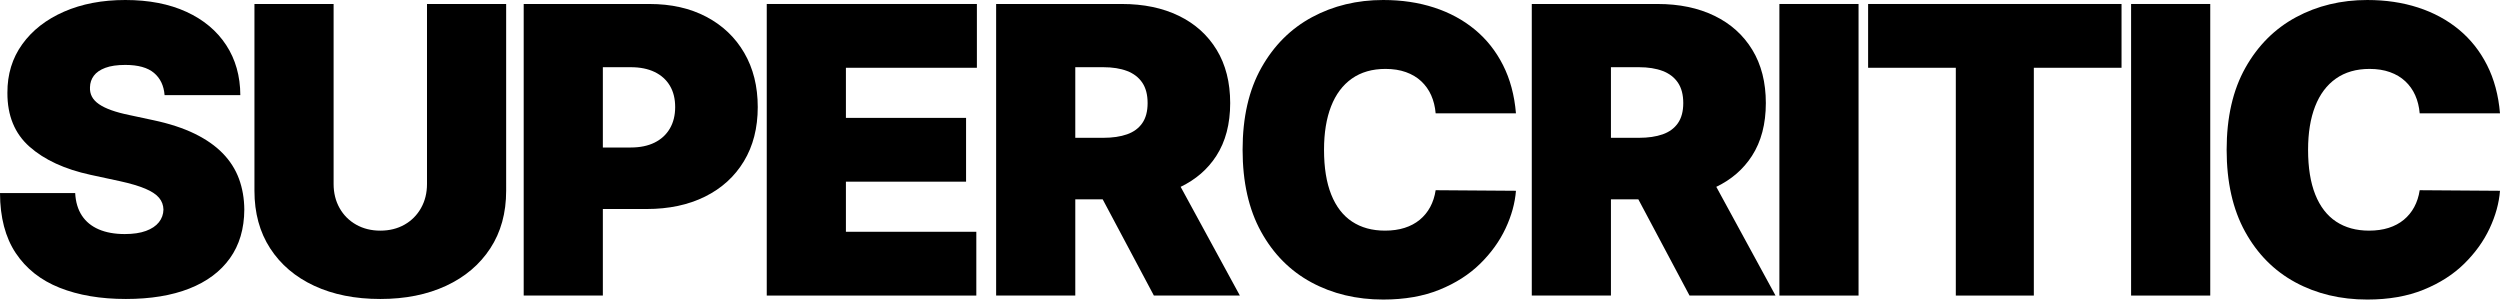
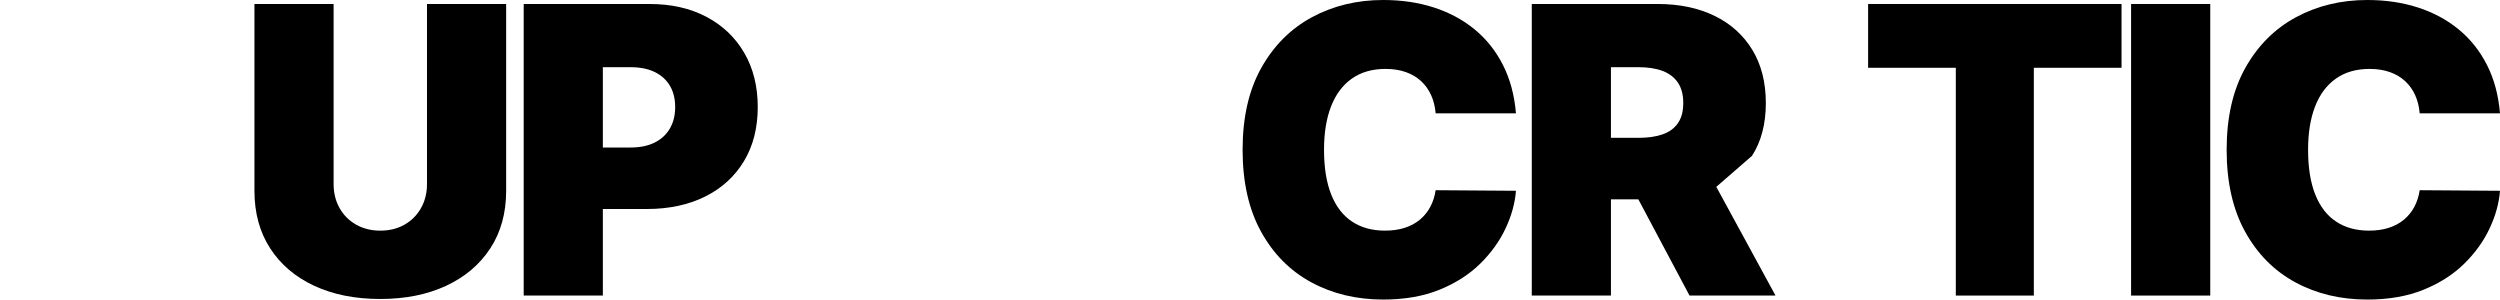
<svg xmlns="http://www.w3.org/2000/svg" id="Layer_2" data-name="Layer 2" width="2000" height="239.639" viewBox="0 0 2000 239.639">
  <g id="Layer_1-2" data-name="Layer 1">
    <g>
-       <path d="m178.251,122.724c-5.851-6.037-13.368-11.295-22.552-15.775-9.188-4.48-20.236-8.087-33.141-10.821l-19.135-4.1c-5.543-1.139-10.327-2.43-14.351-3.873-4.024-1.439-7.328-3.053-9.909-4.841-2.582-1.781-4.465-3.793-5.638-6.037-1.181-2.236-1.69-4.761-1.538-7.571.076-3.417,1.101-6.454,3.075-9.112s5.027-4.765,9.165-6.321,9.477-2.335,16.007-2.335c10.251,0,17.898,2.126,22.947,6.378s7.878,10.175,8.486,17.765h60.591c-.076-15.259-3.85-28.604-11.329-40.032s-18.095-20.293-31.835-26.596C135.348,3.151,119.06,0,100.233,0c-18.452,0-34.797,3.113-49.034,9.34-14.238,6.227-25.362,14.902-33.369,26.026-8.015,11.124-11.982,24.09-11.906,38.893-.076,18.224,5.828,32.595,17.712,43.111s28.152,18.015,48.806,22.495l23.236,5.012c8.656,1.898,15.528,3.93,20.616,6.094,5.084,2.164,8.748,4.594,10.988,7.29,2.24,2.696,3.398,5.828,3.474,9.397-.076,3.797-1.291,7.176-3.641,10.137-2.358,2.961-5.809,5.277-10.365,6.944-4.556,1.674-10.213,2.506-16.971,2.506-8.049,0-14.982-1.253-20.791-3.759-5.805-2.502-10.304-6.185-13.493-11.045s-4.974-10.859-5.353-17.996H0c.076,19.515,4.275,35.518,12.59,48.005,8.311,12.491,20.005,21.736,35.078,27.735,15.069,5.999,32.746,8.998,53.021,8.998,19.739,0,36.653-2.772,50.739-8.315s24.921-13.63,32.515-24.261c7.593-10.627,11.428-23.612,11.504-38.95-.076-8.884-1.496-17.085-4.267-24.603s-7.085-14.295-12.928-20.331Z" />
      <path d="m341.596,147.156c0,7.214-1.595,13.649-4.784,19.306s-7.593,10.08-13.209,13.269c-5.623,3.185-12.073,4.78-19.363,4.78-7.218,0-13.649-1.595-19.306-4.78-5.657-3.189-10.08-7.612-13.269-13.269-3.185-5.657-4.78-12.092-4.78-19.306V3.189h-63.329v149.434c0,17.768,4.192,33.126,12.586,46.069,8.387,12.947,20.141,22.932,35.252,29.956,15.107,7.024,32.724,10.536,52.846,10.536,19.967,0,37.507-3.512,52.618-10.536,15.111-7.024,26.9-17.009,35.366-29.956,8.467-12.943,12.7-28.301,12.7-46.069V3.189h-63.329v143.967Z" />
      <path d="m565.084,13.44c-12.985-6.834-28.133-10.251-45.446-10.251h-100.681v233.261h63.325v-69.248h35.078c17.768,0,33.316-3.303,46.642-9.909,13.326-6.606,23.691-16.022,31.095-28.247,7.4-12.225,11.105-26.691,11.105-43.396,0-16.55-3.607-31.015-10.821-43.392s-17.313-21.983-30.298-28.817Zm-29.212,89.408c-2.848,4.86-6.914,8.6-12.187,11.219-5.281,2.62-11.641,3.93-19.082,3.93h-22.321V53.761h22.321c7.442,0,13.801,1.272,19.082,3.816,5.274,2.544,9.34,6.189,12.187,10.934s4.267,10.46,4.267,17.138c0,6.606-1.42,12.343-4.267,17.199Z" />
-       <polygon points="613.4 236.45 781.055 236.45 781.055 185.423 676.729 185.423 676.729 145.333 772.854 145.333 772.854 94.306 676.729 94.306 676.729 54.217 781.51 54.217 781.51 3.189 613.4 3.189 613.4 236.45" />
-       <path d="m973.045,124.717c7.404-11.466,11.105-25.552,11.105-42.257,0-16.55-3.607-30.749-10.817-42.595-7.218-11.846-17.313-20.92-30.298-27.222s-28.133-9.454-45.446-9.454h-100.684v233.261h63.325v-76.993h21.918l40.955,76.993h68.792l-47.381-86.99c12.082-5.808,21.615-14.033,28.53-24.742Zm-112.815-70.956h22.325c7.442,0,13.797,1.006,19.078,3.018,5.274,2.012,9.34,5.126,12.187,9.34s4.271,9.663,4.271,16.341c0,6.606-1.424,11.96-4.271,16.06s-6.914,7.081-12.187,8.941c-5.281,1.86-11.637,2.791-19.078,2.791h-22.325v-56.491Z" />
      <path d="m1081.498,62.873c7.328-5.163,16.303-7.745,26.934-7.745,6.075,0,11.504.854,16.288,2.563s8.861,4.138,12.248,7.29c3.371,3.151,6.037,6.887,7.973,11.215,1.929,4.328,3.128,9.154,3.584,14.465h64.24c-1.215-14.5-4.67-27.37-10.365-38.609-5.695-11.238-13.212-20.711-22.552-28.418s-20.198-13.573-32.576-17.598-25.931-6.037-40.663-6.037c-20.958,0-39.941,4.575-56.95,13.725-17.009,9.15-30.518,22.628-40.541,40.435-10.027,17.806-15.039,39.691-15.039,65.66,0,25.817,4.917,47.648,14.75,65.489,9.833,17.844,23.236,31.361,40.207,40.549,16.971,9.188,36.16,13.782,57.573,13.782,17.085,0,32.082-2.62,44.991-7.859,12.909-5.239,23.744-12.168,32.515-20.787,8.77-8.615,15.551-18.03,20.335-28.247,4.784-10.209,7.555-20.252,8.315-30.123l-64.24-.456c-.759,5.012-2.225,9.511-4.381,13.497-2.164,3.987-4.958,7.385-8.375,10.194s-7.442,4.955-12.073,6.432c-4.632,1.481-9.871,2.221-15.718,2.221-10.251,0-19.021-2.407-26.311-7.229-7.29-4.822-12.848-12.036-16.683-21.641-3.835-9.606-5.756-21.546-5.756-35.822,0-13.516,1.883-25.096,5.642-34.74,3.759-9.64,9.302-17.043,16.629-22.207Z" />
-       <path d="m1401.566,124.717c7.404-11.466,11.105-25.552,11.105-42.257,0-16.55-3.607-30.749-10.821-42.595-7.214-11.846-17.313-20.92-30.294-27.222-12.985-6.303-28.133-9.454-45.446-9.454h-100.684v233.261h63.325v-76.993h21.918l40.955,76.993h68.792l-47.38-86.989c12.08-5.808,21.614-14.033,28.529-24.743Zm-112.815-70.956h22.325c7.442,0,13.801,1.006,19.078,3.018s9.34,5.126,12.187,9.34,4.271,9.663,4.271,16.341c0,6.606-1.424,11.96-4.271,16.06s-6.91,7.081-12.187,8.941-11.637,2.791-19.078,2.791h-22.325v-56.491Z" />
-       <rect x="1423.511" y="3.189" width="63.325" height="233.261" />
+       <path d="m1401.566,124.717c7.404-11.466,11.105-25.552,11.105-42.257,0-16.55-3.607-30.749-10.821-42.595-7.214-11.846-17.313-20.92-30.294-27.222-12.985-6.303-28.133-9.454-45.446-9.454h-100.684v233.261h63.325v-76.993h21.918l40.955,76.993h68.792l-47.38-86.989Zm-112.815-70.956h22.325c7.442,0,13.801,1.006,19.078,3.018s9.34,5.126,12.187,9.34,4.271,9.663,4.271,16.341c0,6.606-1.424,11.96-4.271,16.06s-6.91,7.081-12.187,8.941-11.637,2.791-19.078,2.791h-22.325v-56.491Z" />
      <polygon points="1494.49 54.217 1564.649 54.217 1564.649 236.45 1627.067 236.45 1627.067 54.217 1697.226 54.217 1697.226 3.189 1494.49 3.189 1494.49 54.217" />
      <rect x="1704.876" y="3.189" width="63.325" height="233.261" />
      <path d="m1931.379,165.665c-2.164,3.987-4.955,7.385-8.372,10.194s-7.445,4.955-12.073,6.432c-4.632,1.481-9.871,2.221-15.718,2.221-10.251,0-19.021-2.407-26.311-7.229-7.29-4.822-12.852-12.036-16.686-21.641-3.835-9.606-5.752-21.546-5.752-35.822,0-13.516,1.879-25.096,5.638-34.74,3.759-9.64,9.302-17.043,16.629-22.207,7.328-5.163,16.307-7.745,26.938-7.745,6.075,0,11.504.854,16.288,2.563,4.784,1.709,8.861,4.138,12.244,7.29,3.375,3.151,6.037,6.887,7.973,11.215,1.933,4.328,3.128,9.154,3.584,14.465h64.24c-1.215-14.5-4.67-27.37-10.365-38.609-5.695-11.238-13.212-20.711-22.552-28.418s-20.198-13.573-32.576-17.598-25.928-6.037-40.659-6.037c-20.958,0-39.941,4.575-56.95,13.725s-30.522,22.628-40.545,40.435c-10.023,17.806-15.035,39.691-15.035,65.66,0,25.817,4.917,47.648,14.75,65.489,9.83,17.844,23.236,31.361,40.203,40.549,16.971,9.188,36.163,13.782,57.577,13.782,17.085,0,32.078-2.62,44.987-7.859,12.909-5.239,23.748-12.168,32.519-20.787,8.77-8.615,15.547-18.03,20.331-28.247,4.784-10.209,7.555-20.252,8.315-30.123l-64.24-.456c-.759,5.012-2.221,9.511-4.381,13.497Z" />
    </g>
  </g>
</svg>